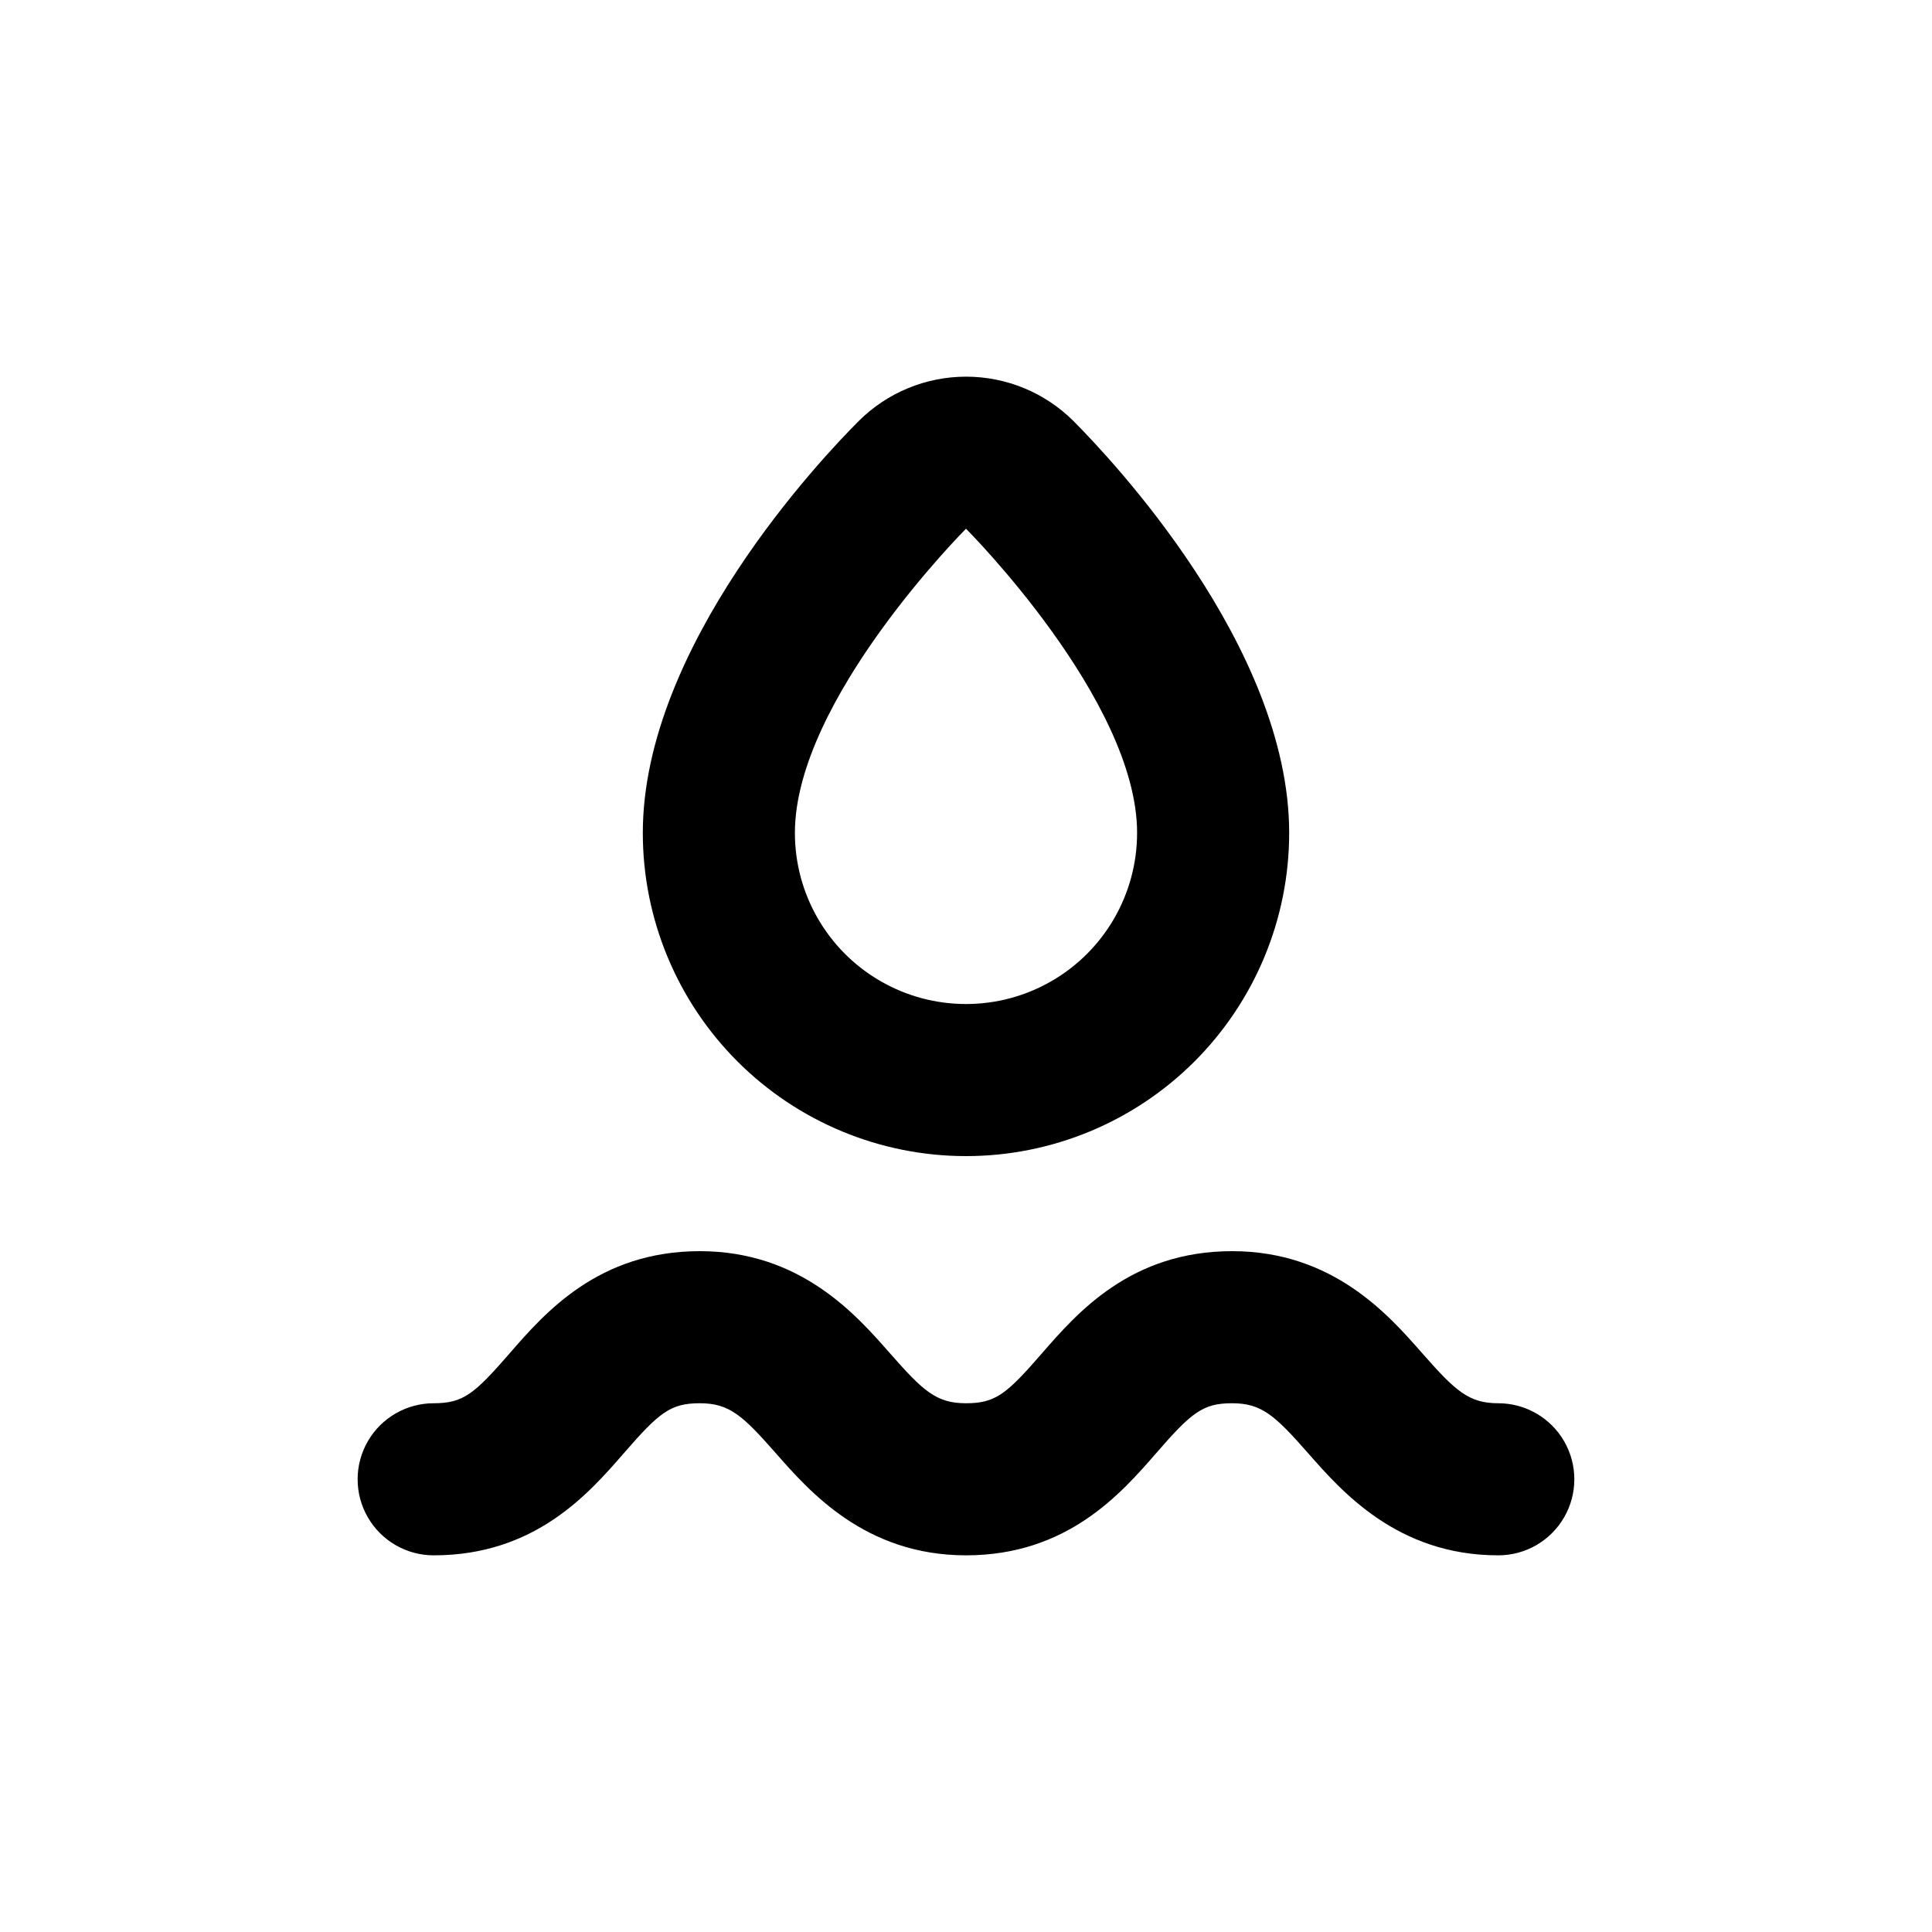
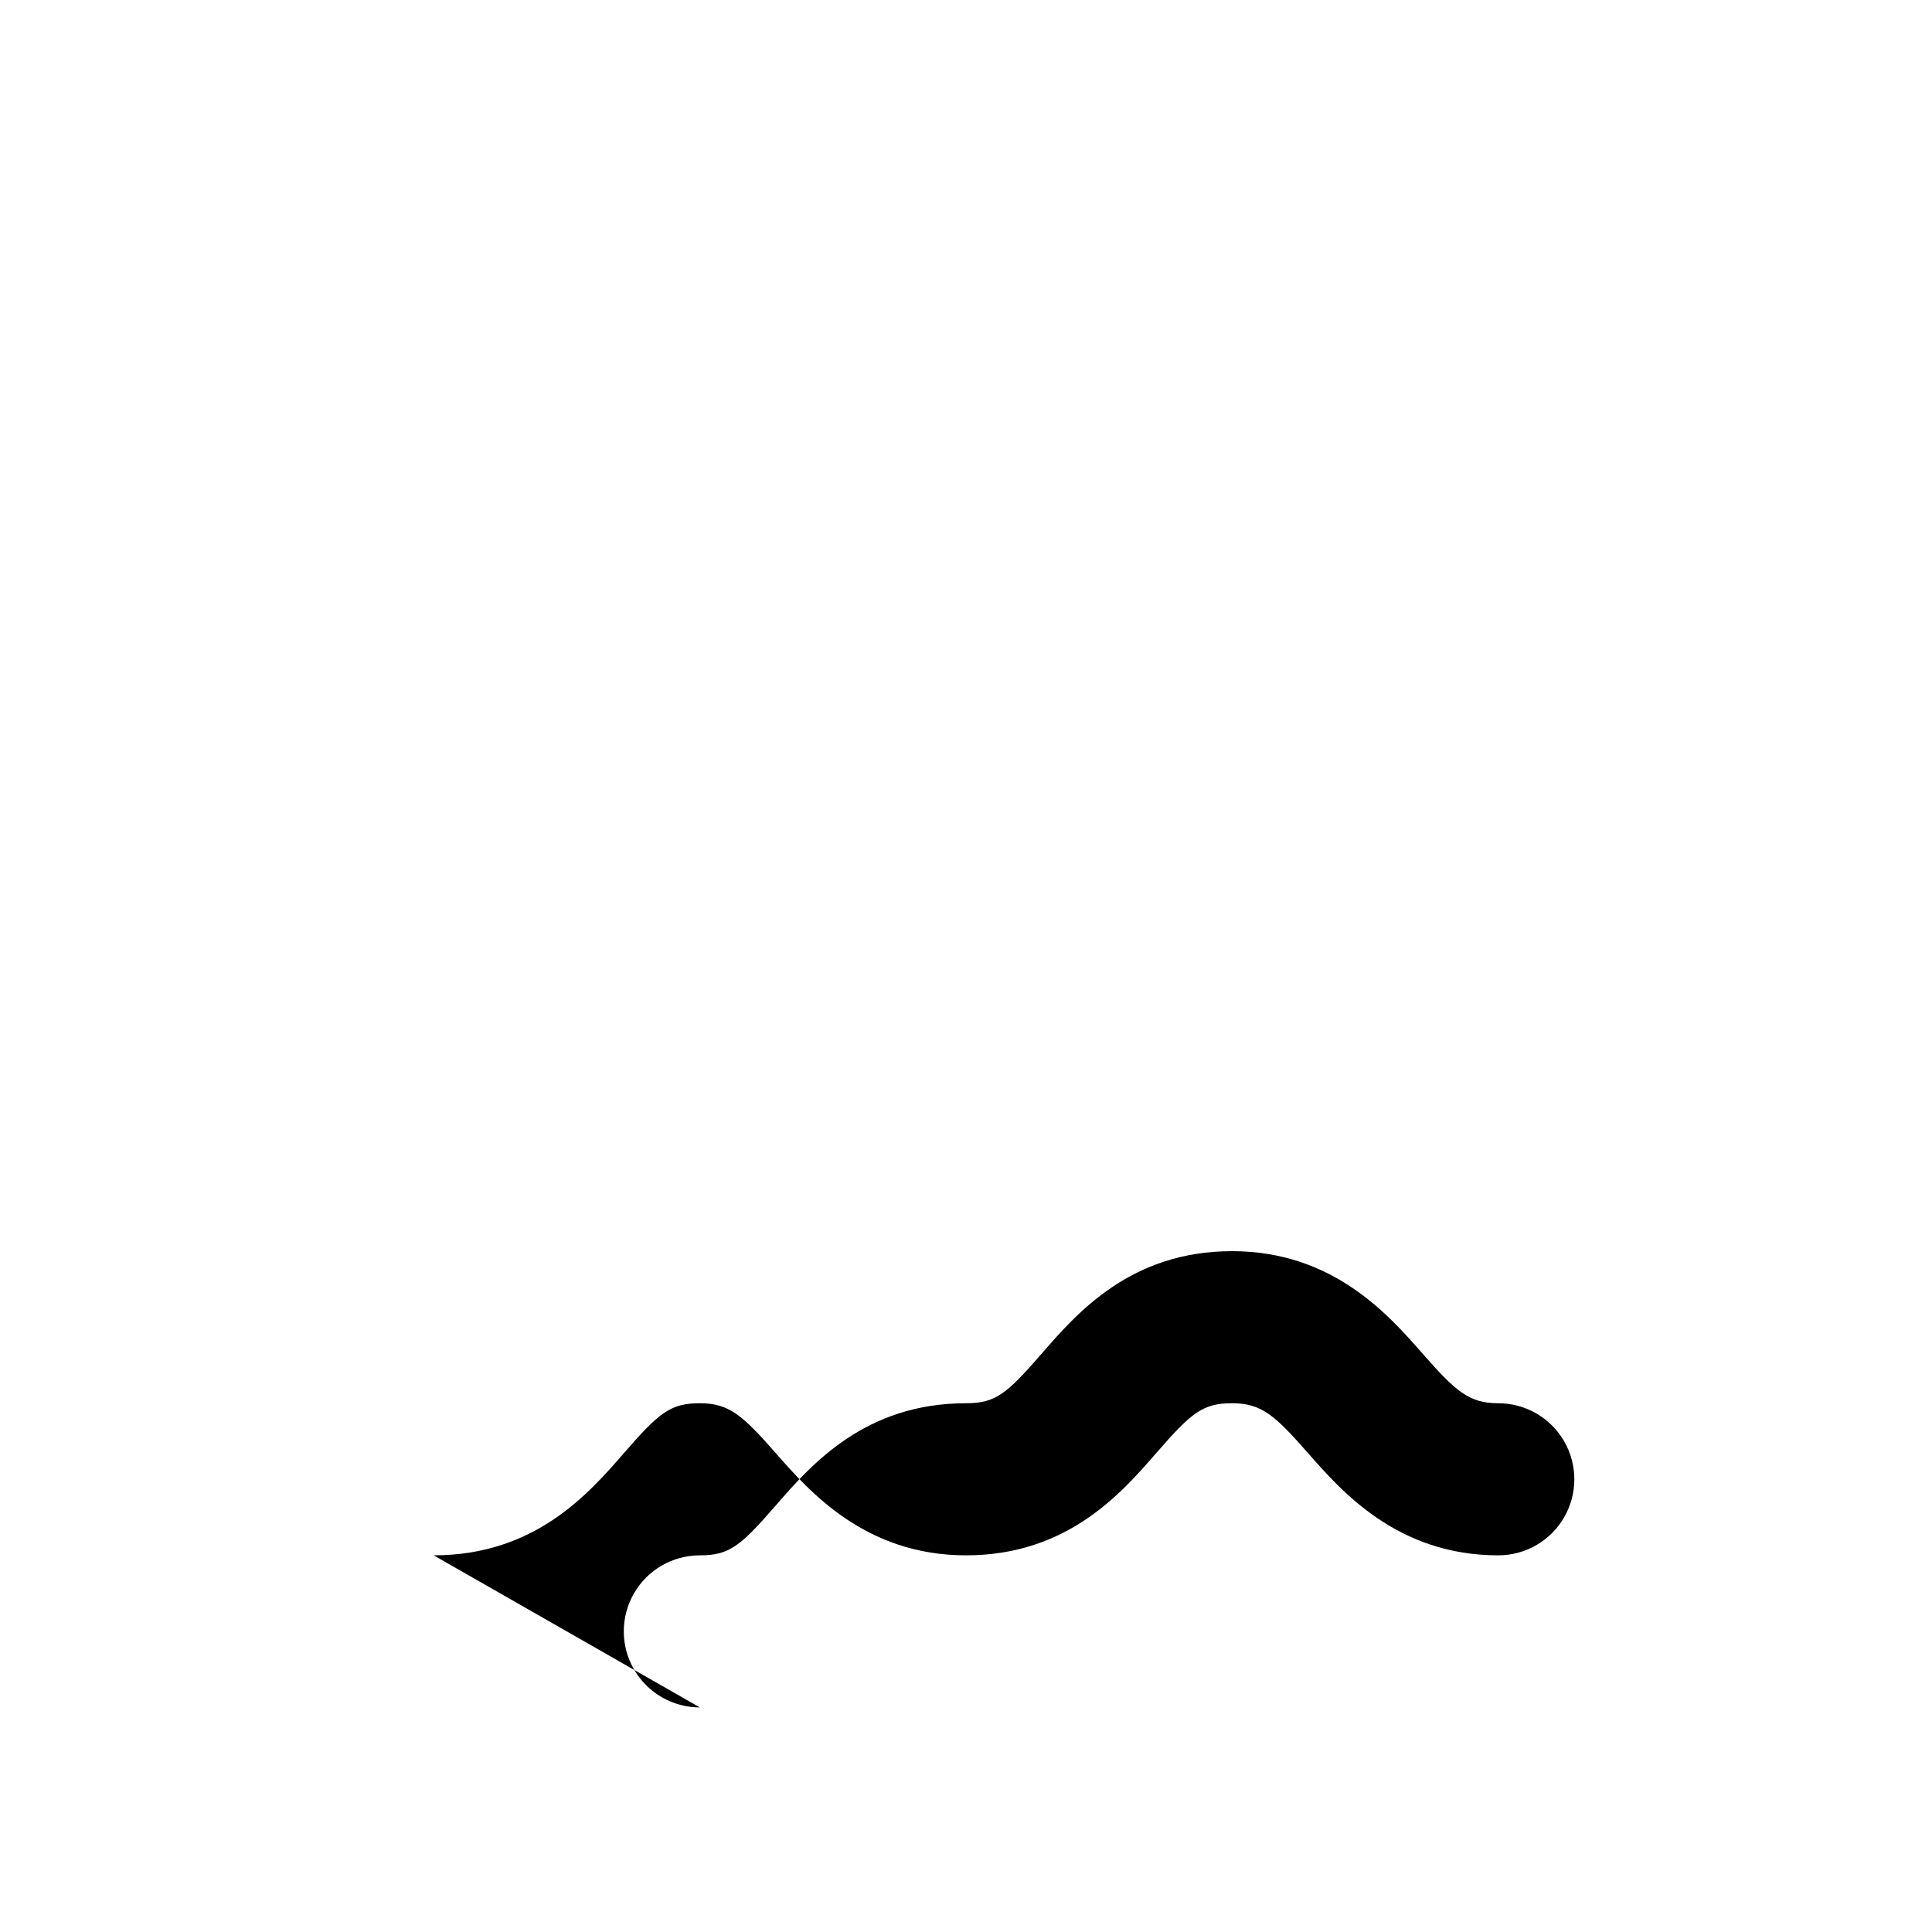
<svg xmlns="http://www.w3.org/2000/svg" fill="#000000" width="800px" height="800px" version="1.1" viewBox="144 144 512 512">
  <g>
-     <path d="m258.93 556.18c26.801 0 41.012-16.273 50.383-27.055 9.367-10.781 12.34-13.25 20.148-13.25s11.336 3.223 20.152 13.25c8.816 10.027 23.629 27.055 50.383 27.055s41.012-16.273 50.383-27.055c9.367-10.781 12.34-13.25 20.148-13.25s11.336 3.223 20.152 13.25 23.629 27.055 50.383 27.055c7.199 0 13.852-3.84 17.453-10.078 3.598-6.234 3.598-13.914 0-20.152-3.602-6.234-10.254-10.074-17.453-10.074-7.809 0-11.336-3.223-20.152-13.25-8.816-10.027-23.578-27.055-50.383-27.055-26.801 0-41.012 16.273-50.383 27.055-9.367 10.781-12.289 13.25-20.148 13.25s-11.336-3.223-20.152-13.25-23.578-27.055-50.383-27.055c-26.801 0-41.012 16.273-50.383 27.055-9.367 10.781-12.289 13.25-20.148 13.25-7.203 0-13.855 3.84-17.453 10.074-3.602 6.238-3.602 13.918 0 20.152 3.598 6.238 10.25 10.078 17.453 10.078z" />
-     <path d="m400 450.38c22.715 0 44.5-9.023 60.559-25.086 16.062-16.062 25.086-37.848 25.086-60.562 0-49.473-47.609-99.555-57.133-109.12h0.004c-7.559-7.551-17.809-11.793-28.492-11.793-10.684 0-20.934 4.242-28.488 11.793-9.574 9.574-57.184 59.652-57.184 109.12 0 22.715 9.023 44.5 25.086 60.562s37.848 25.086 60.562 25.086zm0-166.26s45.344 45.344 45.344 80.609h-0.004c0 16.199-8.641 31.168-22.668 39.27-14.031 8.102-31.316 8.102-45.344 0-14.031-8.102-22.672-23.07-22.672-39.27 0-35.266 45.344-80.609 45.344-80.609z" />
+     <path d="m258.93 556.18c26.801 0 41.012-16.273 50.383-27.055 9.367-10.781 12.34-13.25 20.148-13.25s11.336 3.223 20.152 13.25c8.816 10.027 23.629 27.055 50.383 27.055s41.012-16.273 50.383-27.055c9.367-10.781 12.34-13.25 20.148-13.25s11.336 3.223 20.152 13.25 23.629 27.055 50.383 27.055c7.199 0 13.852-3.84 17.453-10.078 3.598-6.234 3.598-13.914 0-20.152-3.602-6.234-10.254-10.074-17.453-10.074-7.809 0-11.336-3.223-20.152-13.25-8.816-10.027-23.578-27.055-50.383-27.055-26.801 0-41.012 16.273-50.383 27.055-9.367 10.781-12.289 13.25-20.148 13.25c-26.801 0-41.012 16.273-50.383 27.055-9.367 10.781-12.289 13.25-20.148 13.25-7.203 0-13.855 3.84-17.453 10.074-3.602 6.238-3.602 13.918 0 20.152 3.598 6.238 10.25 10.078 17.453 10.078z" />
  </g>
</svg>